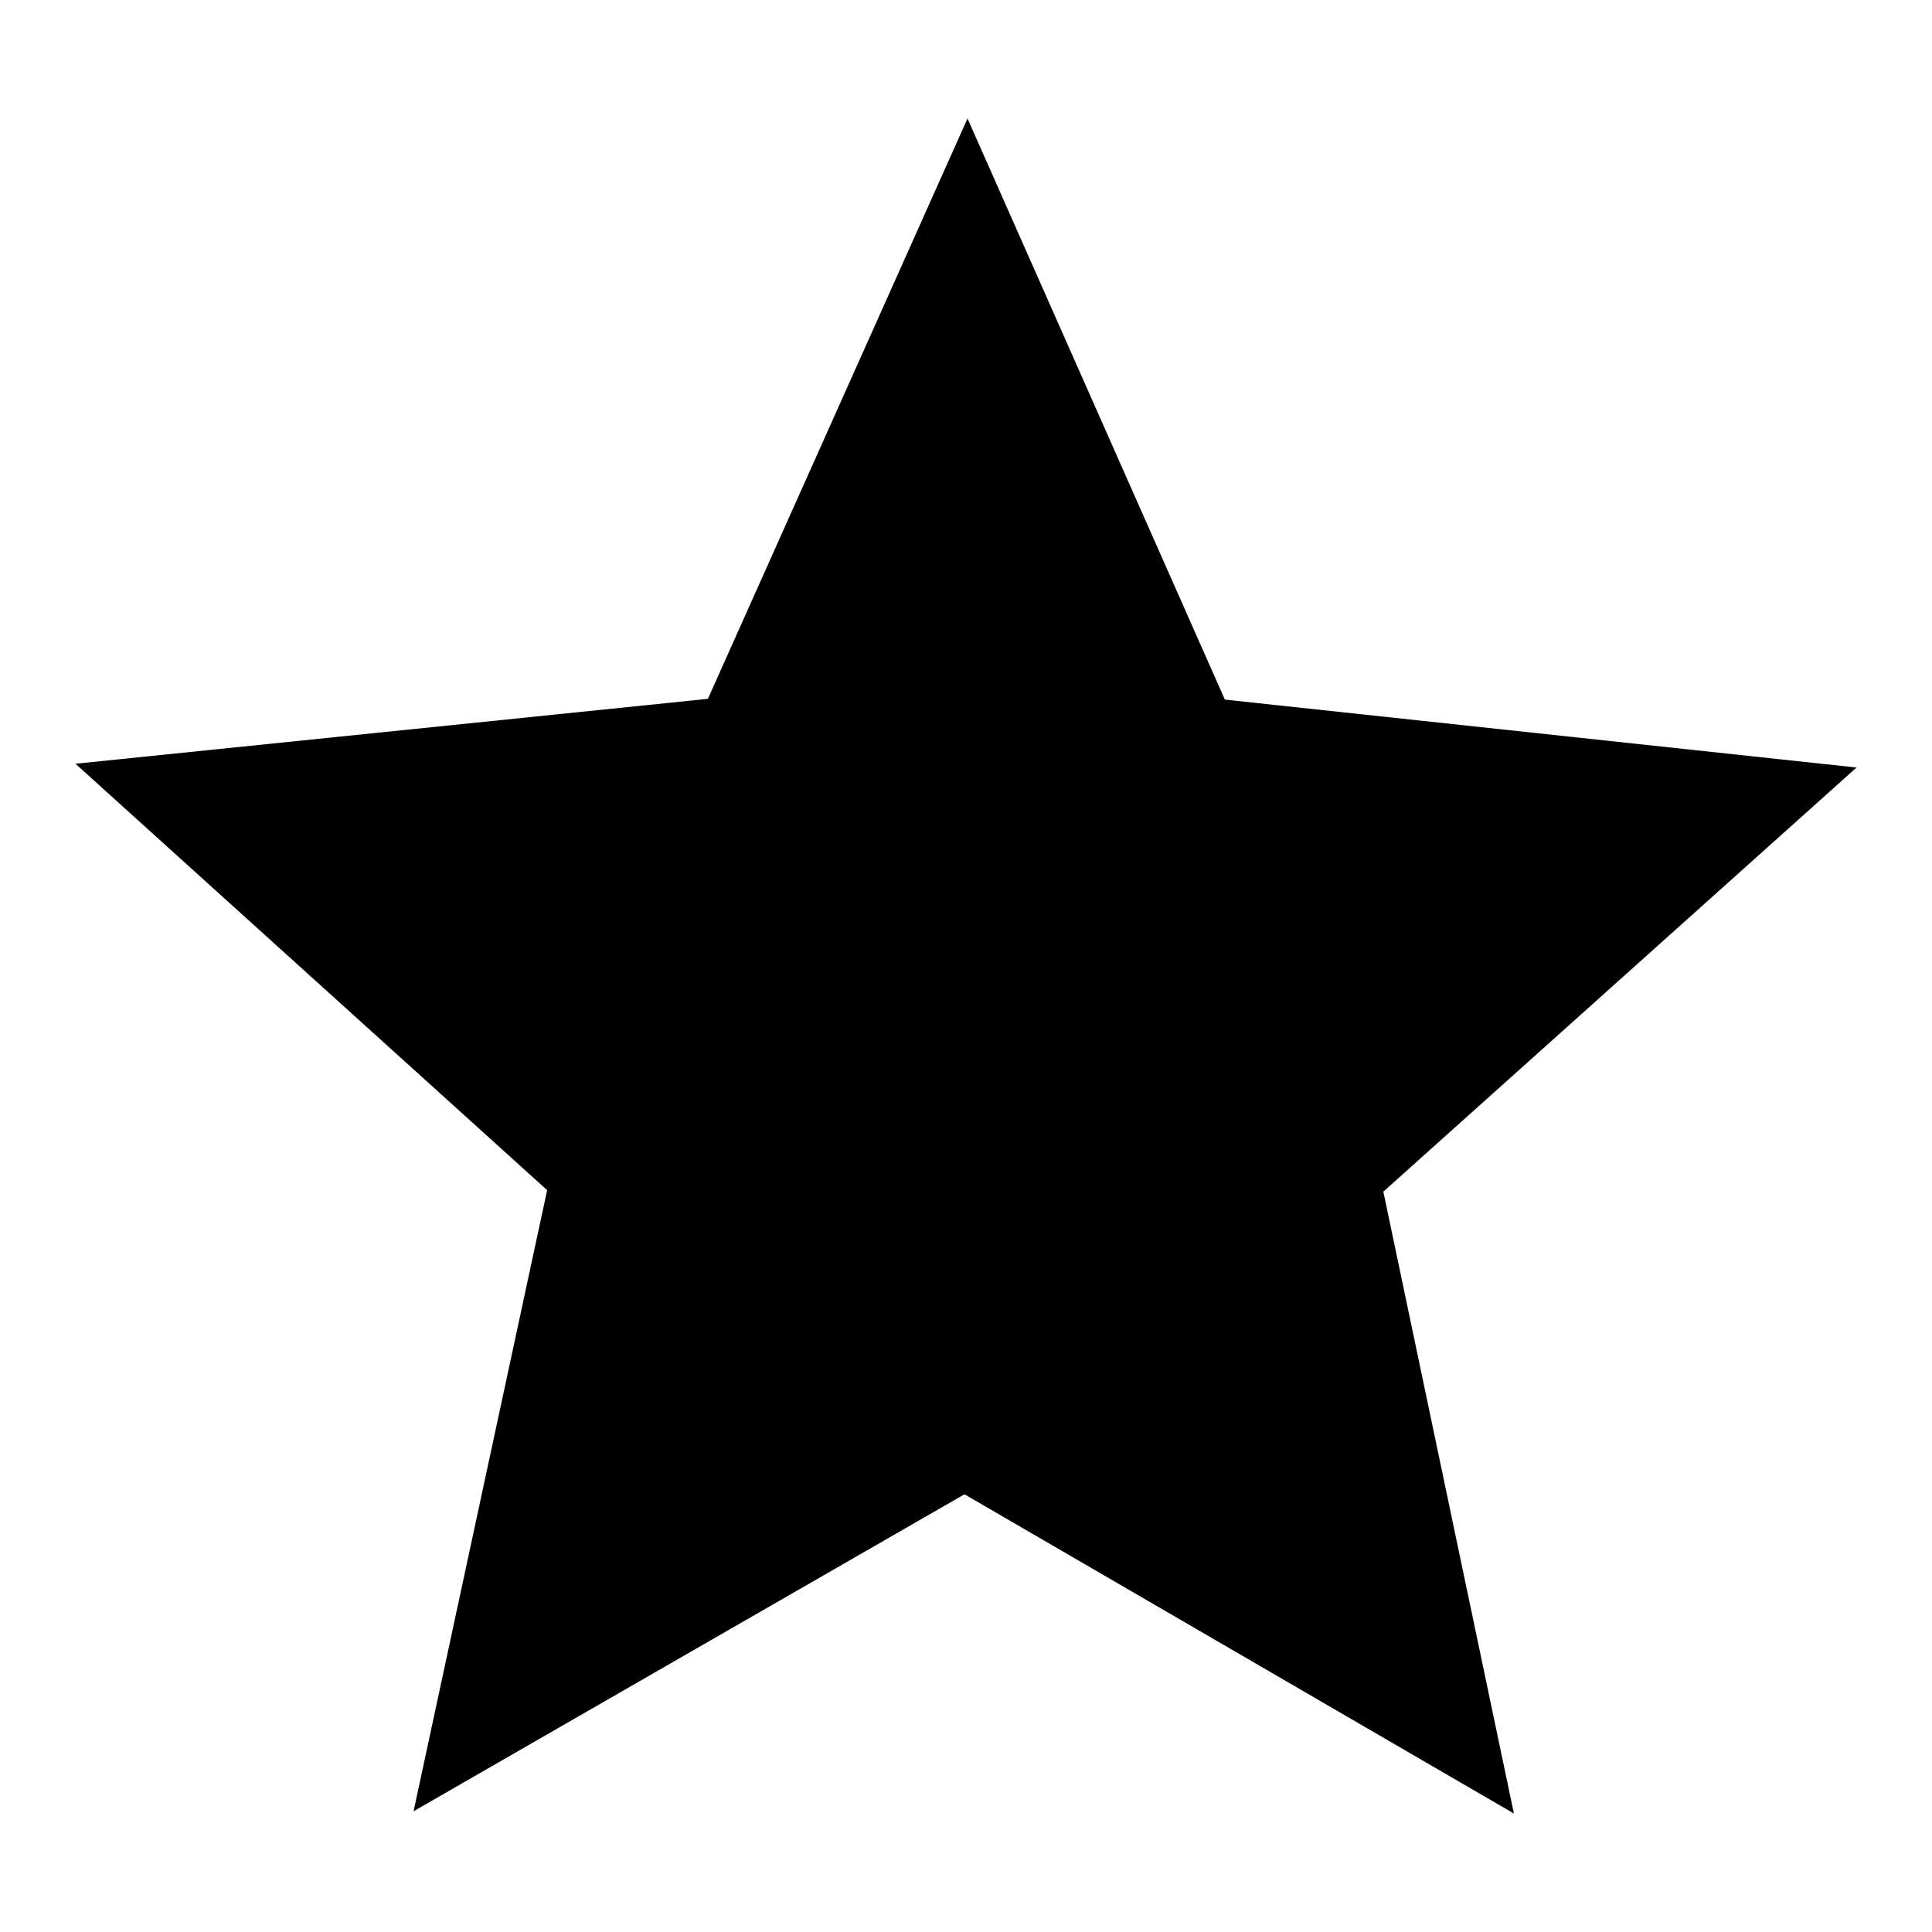
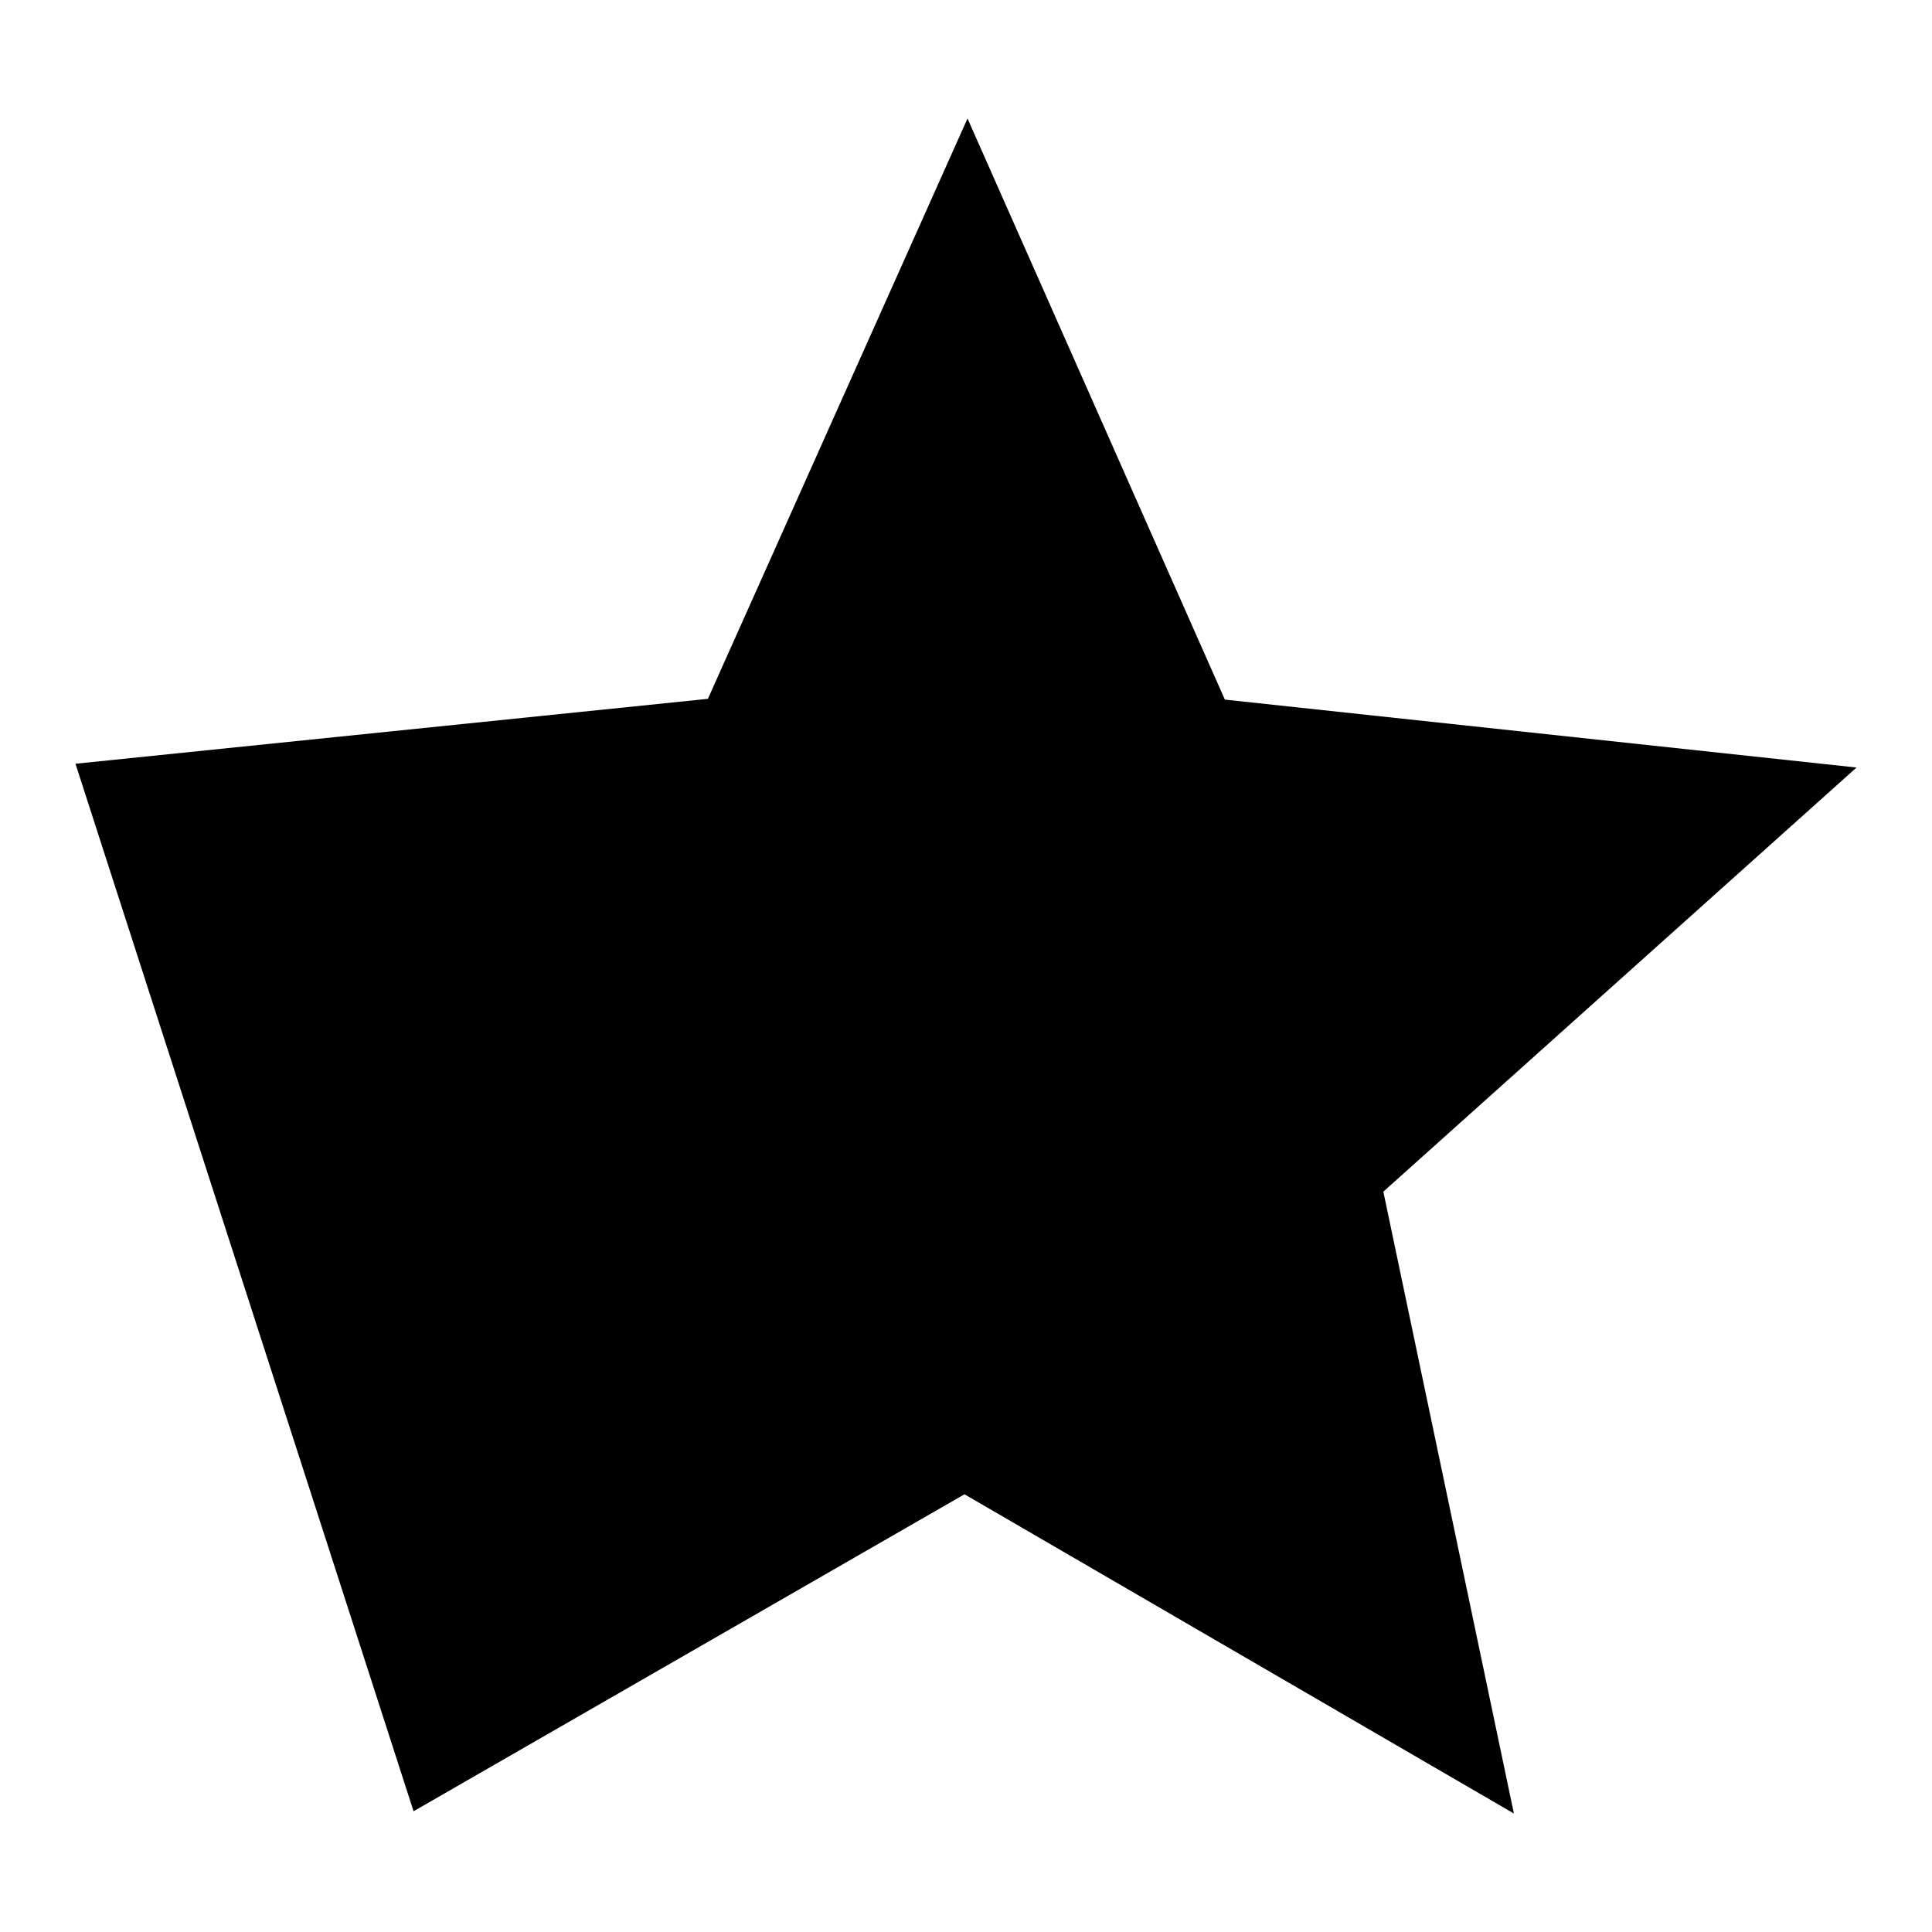
<svg xmlns="http://www.w3.org/2000/svg" version="1.1" x="0px" y="0px" viewBox="0 0 256 256" enable-background="new 0 0 256 256" xml:space="preserve">
  <g>
-     <path fill="#000000" d="M128.2,15.7l34.1,77l83.7,9l-62.7,56.2l17.3,82.4L127.8,198l-73,42l17.7-82.3L10,101.2l83.8-8.6L128.2,15.7 z" />
+     <path fill="#000000" d="M128.2,15.7l34.1,77l83.7,9l-62.7,56.2l17.3,82.4L127.8,198l-73,42L10,101.2l83.8-8.6L128.2,15.7 z" />
  </g>
</svg>